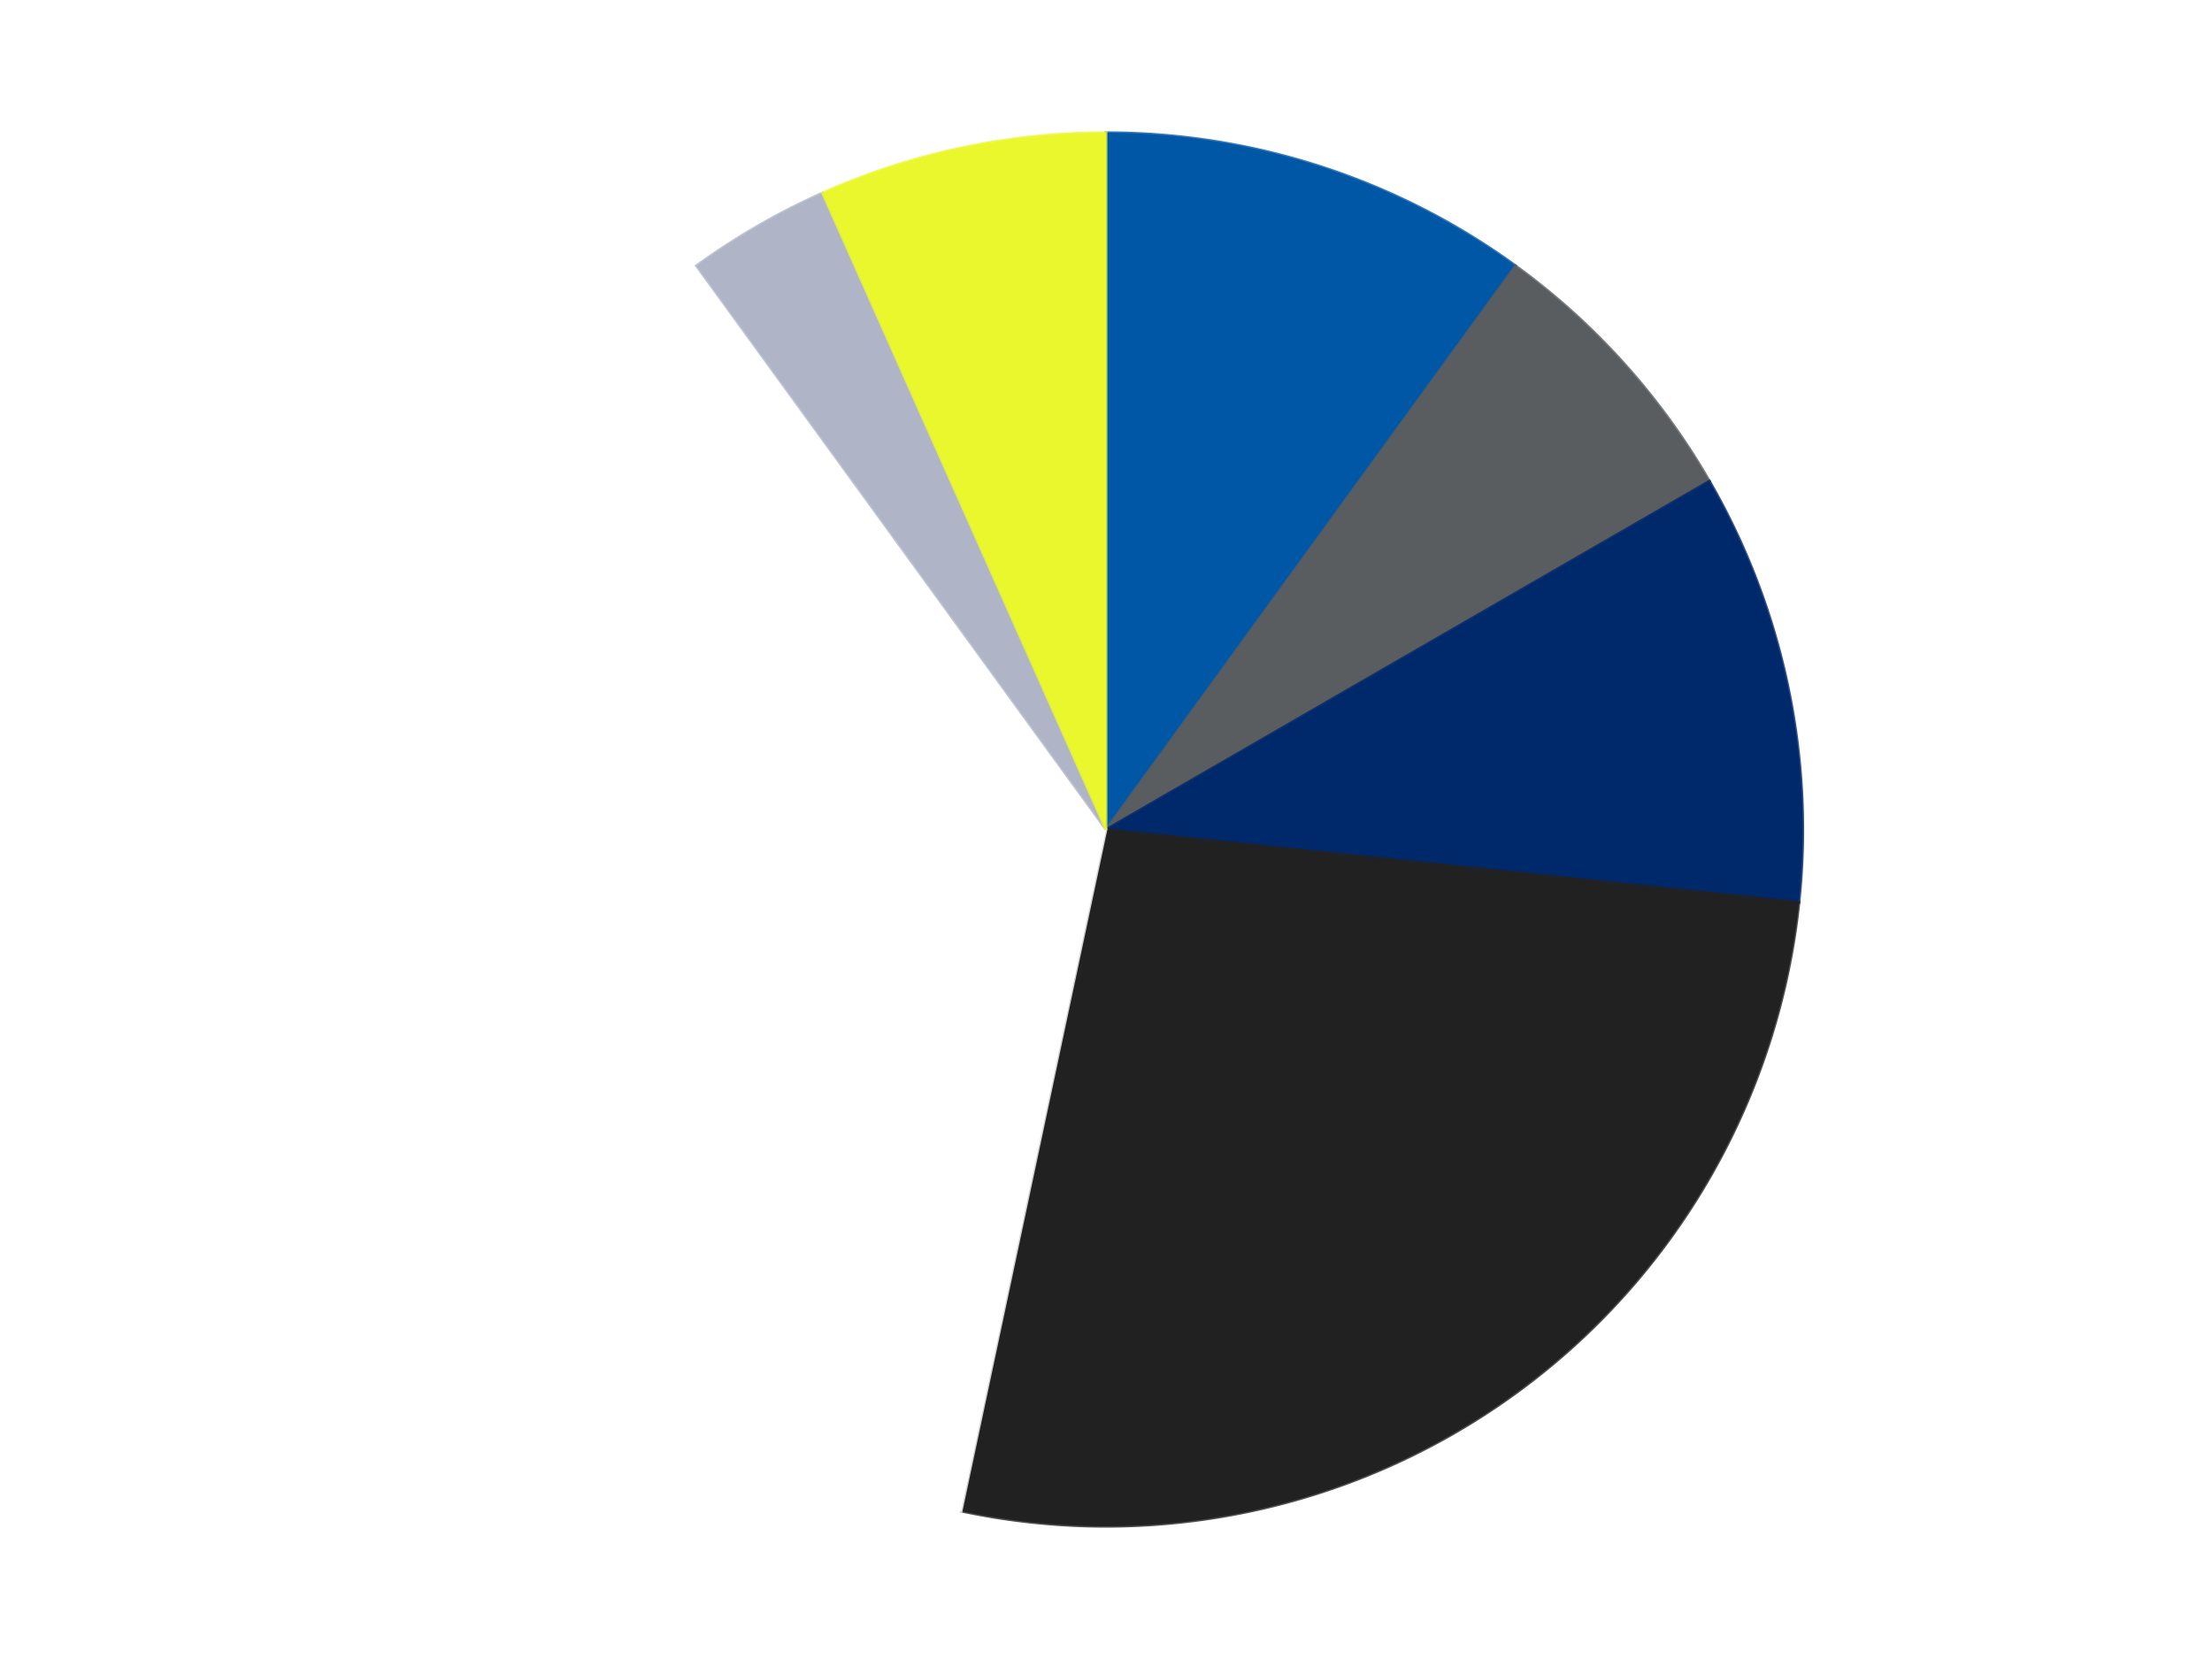
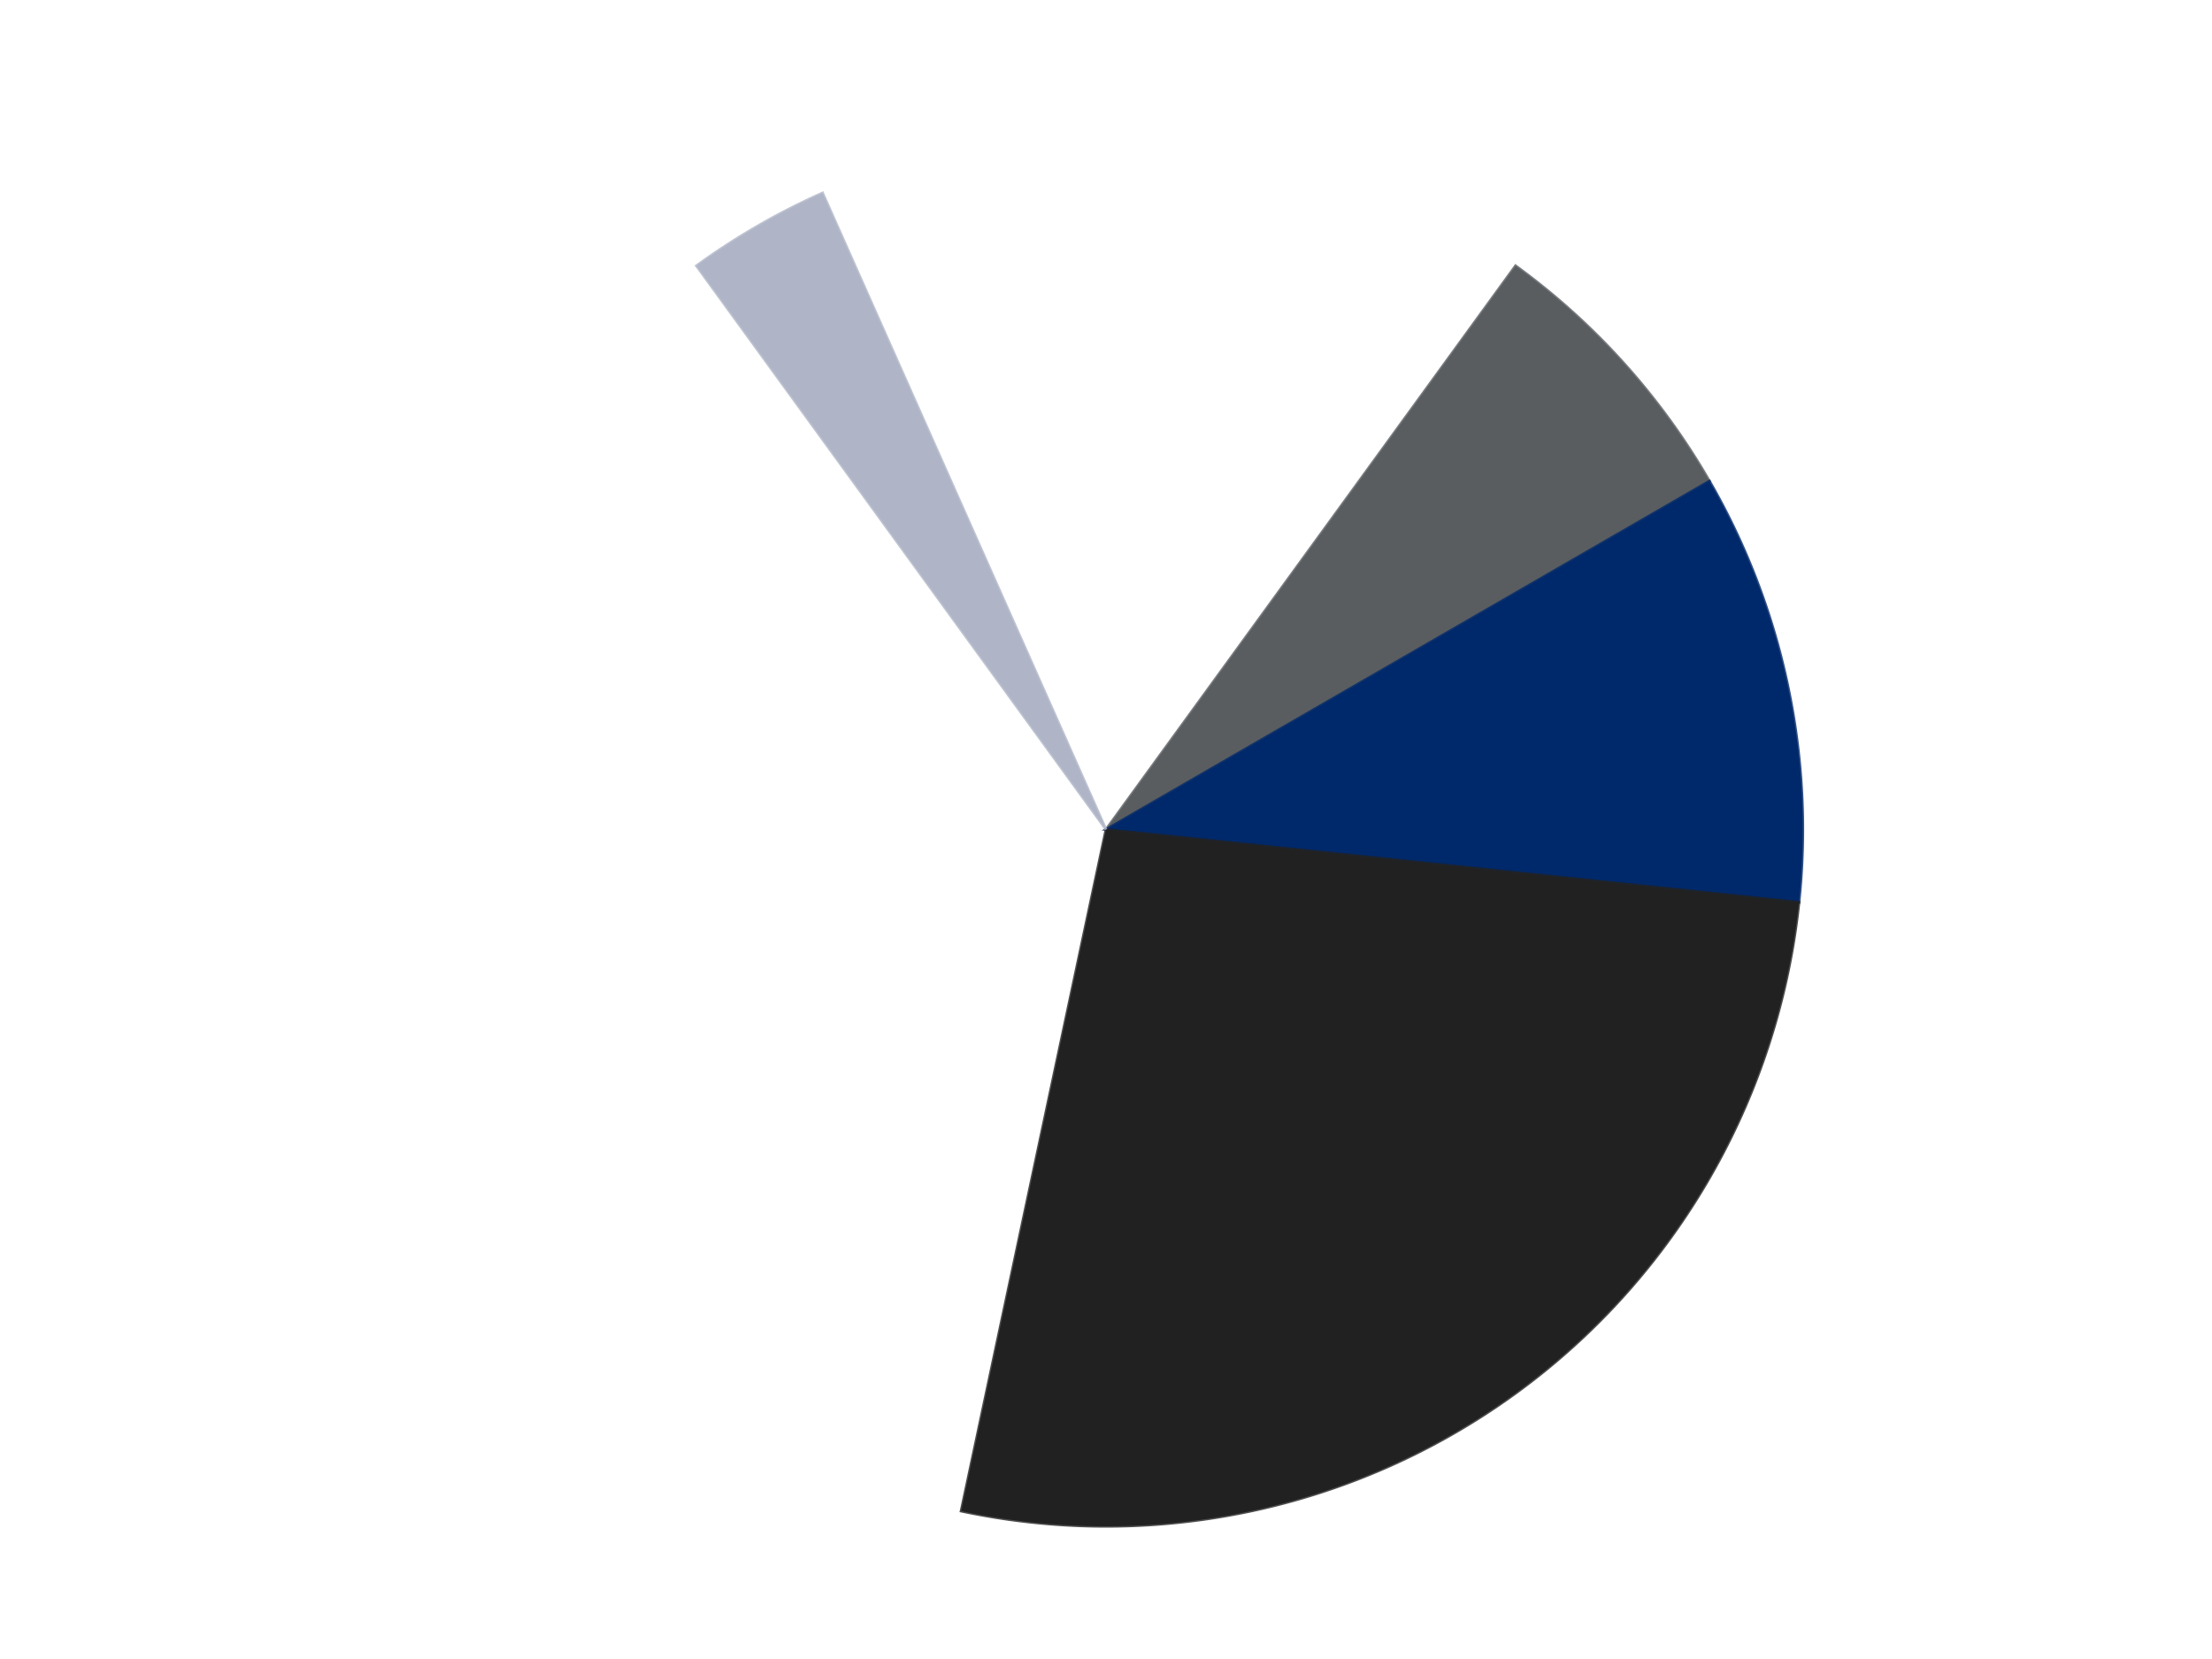
<svg xmlns="http://www.w3.org/2000/svg" xmlns:xlink="http://www.w3.org/1999/xlink" id="chart-377dd4de-9a8f-4ba2-a489-357b35e47949" class="pygal-chart" viewBox="0 0 800 600">
  <defs>
    <style type="text/css">#chart-377dd4de-9a8f-4ba2-a489-357b35e47949{-webkit-user-select:none;-webkit-font-smoothing:antialiased;font-family:Consolas,"Liberation Mono",Menlo,Courier,monospace}#chart-377dd4de-9a8f-4ba2-a489-357b35e47949 .title{font-family:Consolas,"Liberation Mono",Menlo,Courier,monospace;font-size:16px}#chart-377dd4de-9a8f-4ba2-a489-357b35e47949 .legends .legend text{font-family:Consolas,"Liberation Mono",Menlo,Courier,monospace;font-size:14px}#chart-377dd4de-9a8f-4ba2-a489-357b35e47949 .axis text{font-family:Consolas,"Liberation Mono",Menlo,Courier,monospace;font-size:10px}#chart-377dd4de-9a8f-4ba2-a489-357b35e47949 .axis text.major{font-family:Consolas,"Liberation Mono",Menlo,Courier,monospace;font-size:10px}#chart-377dd4de-9a8f-4ba2-a489-357b35e47949 .text-overlay text.value{font-family:Consolas,"Liberation Mono",Menlo,Courier,monospace;font-size:16px}#chart-377dd4de-9a8f-4ba2-a489-357b35e47949 .text-overlay text.label{font-family:Consolas,"Liberation Mono",Menlo,Courier,monospace;font-size:10px}#chart-377dd4de-9a8f-4ba2-a489-357b35e47949 .tooltip{font-family:Consolas,"Liberation Mono",Menlo,Courier,monospace;font-size:14px}#chart-377dd4de-9a8f-4ba2-a489-357b35e47949 text.no_data{font-family:Consolas,"Liberation Mono",Menlo,Courier,monospace;font-size:64px}
#chart-377dd4de-9a8f-4ba2-a489-357b35e47949{background-color:transparent}#chart-377dd4de-9a8f-4ba2-a489-357b35e47949 path,#chart-377dd4de-9a8f-4ba2-a489-357b35e47949 line,#chart-377dd4de-9a8f-4ba2-a489-357b35e47949 rect,#chart-377dd4de-9a8f-4ba2-a489-357b35e47949 circle{-webkit-transition:150ms;-moz-transition:150ms;transition:150ms}#chart-377dd4de-9a8f-4ba2-a489-357b35e47949 .graph &gt; .background{fill:transparent}#chart-377dd4de-9a8f-4ba2-a489-357b35e47949 .plot &gt; .background{fill:transparent}#chart-377dd4de-9a8f-4ba2-a489-357b35e47949 .graph{fill:rgba(0,0,0,.87)}#chart-377dd4de-9a8f-4ba2-a489-357b35e47949 text.no_data{fill:rgba(0,0,0,1)}#chart-377dd4de-9a8f-4ba2-a489-357b35e47949 .title{fill:rgba(0,0,0,1)}#chart-377dd4de-9a8f-4ba2-a489-357b35e47949 .legends .legend text{fill:rgba(0,0,0,.87)}#chart-377dd4de-9a8f-4ba2-a489-357b35e47949 .legends .legend:hover text{fill:rgba(0,0,0,1)}#chart-377dd4de-9a8f-4ba2-a489-357b35e47949 .axis .line{stroke:rgba(0,0,0,1)}#chart-377dd4de-9a8f-4ba2-a489-357b35e47949 .axis .guide.line{stroke:rgba(0,0,0,.54)}#chart-377dd4de-9a8f-4ba2-a489-357b35e47949 .axis .major.line{stroke:rgba(0,0,0,.87)}#chart-377dd4de-9a8f-4ba2-a489-357b35e47949 .axis text.major{fill:rgba(0,0,0,1)}#chart-377dd4de-9a8f-4ba2-a489-357b35e47949 .axis.y .guides:hover .guide.line,#chart-377dd4de-9a8f-4ba2-a489-357b35e47949 .line-graph .axis.x .guides:hover .guide.line,#chart-377dd4de-9a8f-4ba2-a489-357b35e47949 .stackedline-graph .axis.x .guides:hover .guide.line,#chart-377dd4de-9a8f-4ba2-a489-357b35e47949 .xy-graph .axis.x .guides:hover .guide.line{stroke:rgba(0,0,0,1)}#chart-377dd4de-9a8f-4ba2-a489-357b35e47949 .axis .guides:hover text{fill:rgba(0,0,0,1)}#chart-377dd4de-9a8f-4ba2-a489-357b35e47949 .reactive{fill-opacity:1.0;stroke-opacity:.8;stroke-width:1}#chart-377dd4de-9a8f-4ba2-a489-357b35e47949 .ci{stroke:rgba(0,0,0,.87)}#chart-377dd4de-9a8f-4ba2-a489-357b35e47949 .reactive.active,#chart-377dd4de-9a8f-4ba2-a489-357b35e47949 .active .reactive{fill-opacity:0.6;stroke-opacity:.9;stroke-width:4}#chart-377dd4de-9a8f-4ba2-a489-357b35e47949 .ci .reactive.active{stroke-width:1.5}#chart-377dd4de-9a8f-4ba2-a489-357b35e47949 .series text{fill:rgba(0,0,0,1)}#chart-377dd4de-9a8f-4ba2-a489-357b35e47949 .tooltip rect{fill:transparent;stroke:rgba(0,0,0,1);-webkit-transition:opacity 150ms;-moz-transition:opacity 150ms;transition:opacity 150ms}#chart-377dd4de-9a8f-4ba2-a489-357b35e47949 .tooltip .label{fill:rgba(0,0,0,.87)}#chart-377dd4de-9a8f-4ba2-a489-357b35e47949 .tooltip .label{fill:rgba(0,0,0,.87)}#chart-377dd4de-9a8f-4ba2-a489-357b35e47949 .tooltip .legend{font-size:.8em;fill:rgba(0,0,0,.54)}#chart-377dd4de-9a8f-4ba2-a489-357b35e47949 .tooltip .x_label{font-size:.6em;fill:rgba(0,0,0,1)}#chart-377dd4de-9a8f-4ba2-a489-357b35e47949 .tooltip .xlink{font-size:.5em;text-decoration:underline}#chart-377dd4de-9a8f-4ba2-a489-357b35e47949 .tooltip .value{font-size:1.5em}#chart-377dd4de-9a8f-4ba2-a489-357b35e47949 .bound{font-size:.5em}#chart-377dd4de-9a8f-4ba2-a489-357b35e47949 .max-value{font-size:.75em;fill:rgba(0,0,0,.54)}#chart-377dd4de-9a8f-4ba2-a489-357b35e47949 .map-element{fill:transparent;stroke:rgba(0,0,0,.54) !important}#chart-377dd4de-9a8f-4ba2-a489-357b35e47949 .map-element .reactive{fill-opacity:inherit;stroke-opacity:inherit}#chart-377dd4de-9a8f-4ba2-a489-357b35e47949 .color-0,#chart-377dd4de-9a8f-4ba2-a489-357b35e47949 .color-0 a:visited{stroke:#F44336;fill:#F44336}#chart-377dd4de-9a8f-4ba2-a489-357b35e47949 .color-1,#chart-377dd4de-9a8f-4ba2-a489-357b35e47949 .color-1 a:visited{stroke:#3F51B5;fill:#3F51B5}#chart-377dd4de-9a8f-4ba2-a489-357b35e47949 .color-2,#chart-377dd4de-9a8f-4ba2-a489-357b35e47949 .color-2 a:visited{stroke:#009688;fill:#009688}#chart-377dd4de-9a8f-4ba2-a489-357b35e47949 .color-3,#chart-377dd4de-9a8f-4ba2-a489-357b35e47949 .color-3 a:visited{stroke:#FFC107;fill:#FFC107}#chart-377dd4de-9a8f-4ba2-a489-357b35e47949 .color-4,#chart-377dd4de-9a8f-4ba2-a489-357b35e47949 .color-4 a:visited{stroke:#FF5722;fill:#FF5722}#chart-377dd4de-9a8f-4ba2-a489-357b35e47949 .color-5,#chart-377dd4de-9a8f-4ba2-a489-357b35e47949 .color-5 a:visited{stroke:#9C27B0;fill:#9C27B0}#chart-377dd4de-9a8f-4ba2-a489-357b35e47949 .color-6,#chart-377dd4de-9a8f-4ba2-a489-357b35e47949 .color-6 a:visited{stroke:#03A9F4;fill:#03A9F4}#chart-377dd4de-9a8f-4ba2-a489-357b35e47949 .text-overlay .color-0 text{fill:black}#chart-377dd4de-9a8f-4ba2-a489-357b35e47949 .text-overlay .color-1 text{fill:black}#chart-377dd4de-9a8f-4ba2-a489-357b35e47949 .text-overlay .color-2 text{fill:black}#chart-377dd4de-9a8f-4ba2-a489-357b35e47949 .text-overlay .color-3 text{fill:black}#chart-377dd4de-9a8f-4ba2-a489-357b35e47949 .text-overlay .color-4 text{fill:black}#chart-377dd4de-9a8f-4ba2-a489-357b35e47949 .text-overlay .color-5 text{fill:black}#chart-377dd4de-9a8f-4ba2-a489-357b35e47949 .text-overlay .color-6 text{fill:black}
#chart-377dd4de-9a8f-4ba2-a489-357b35e47949 text.no_data{text-anchor:middle}#chart-377dd4de-9a8f-4ba2-a489-357b35e47949 .guide.line{fill:none}#chart-377dd4de-9a8f-4ba2-a489-357b35e47949 .centered{text-anchor:middle}#chart-377dd4de-9a8f-4ba2-a489-357b35e47949 .title{text-anchor:middle}#chart-377dd4de-9a8f-4ba2-a489-357b35e47949 .legends .legend text{fill-opacity:1}#chart-377dd4de-9a8f-4ba2-a489-357b35e47949 .axis.x text{text-anchor:middle}#chart-377dd4de-9a8f-4ba2-a489-357b35e47949 .axis.x:not(.web) text[transform]{text-anchor:start}#chart-377dd4de-9a8f-4ba2-a489-357b35e47949 .axis.x:not(.web) text[transform].backwards{text-anchor:end}#chart-377dd4de-9a8f-4ba2-a489-357b35e47949 .axis.y text{text-anchor:end}#chart-377dd4de-9a8f-4ba2-a489-357b35e47949 .axis.y text[transform].backwards{text-anchor:start}#chart-377dd4de-9a8f-4ba2-a489-357b35e47949 .axis.y2 text{text-anchor:start}#chart-377dd4de-9a8f-4ba2-a489-357b35e47949 .axis.y2 text[transform].backwards{text-anchor:end}#chart-377dd4de-9a8f-4ba2-a489-357b35e47949 .axis .guide.line{stroke-dasharray:4,4;stroke:black}#chart-377dd4de-9a8f-4ba2-a489-357b35e47949 .axis .major.guide.line{stroke-dasharray:6,6;stroke:black}#chart-377dd4de-9a8f-4ba2-a489-357b35e47949 .horizontal .axis.y .guide.line,#chart-377dd4de-9a8f-4ba2-a489-357b35e47949 .horizontal .axis.y2 .guide.line,#chart-377dd4de-9a8f-4ba2-a489-357b35e47949 .vertical .axis.x .guide.line{opacity:0}#chart-377dd4de-9a8f-4ba2-a489-357b35e47949 .horizontal .axis.always_show .guide.line,#chart-377dd4de-9a8f-4ba2-a489-357b35e47949 .vertical .axis.always_show .guide.line{opacity:1 !important}#chart-377dd4de-9a8f-4ba2-a489-357b35e47949 .axis.y .guides:hover .guide.line,#chart-377dd4de-9a8f-4ba2-a489-357b35e47949 .axis.y2 .guides:hover .guide.line,#chart-377dd4de-9a8f-4ba2-a489-357b35e47949 .axis.x .guides:hover .guide.line{opacity:1}#chart-377dd4de-9a8f-4ba2-a489-357b35e47949 .axis .guides:hover text{opacity:1}#chart-377dd4de-9a8f-4ba2-a489-357b35e47949 .nofill{fill:none}#chart-377dd4de-9a8f-4ba2-a489-357b35e47949 .subtle-fill{fill-opacity:.2}#chart-377dd4de-9a8f-4ba2-a489-357b35e47949 .dot{stroke-width:1px;fill-opacity:1;stroke-opacity:1}#chart-377dd4de-9a8f-4ba2-a489-357b35e47949 .dot.active{stroke-width:5px}#chart-377dd4de-9a8f-4ba2-a489-357b35e47949 .dot.negative{fill:transparent}#chart-377dd4de-9a8f-4ba2-a489-357b35e47949 text,#chart-377dd4de-9a8f-4ba2-a489-357b35e47949 tspan{stroke:none !important}#chart-377dd4de-9a8f-4ba2-a489-357b35e47949 .series text.active{opacity:1}#chart-377dd4de-9a8f-4ba2-a489-357b35e47949 .tooltip rect{fill-opacity:.95;stroke-width:.5}#chart-377dd4de-9a8f-4ba2-a489-357b35e47949 .tooltip text{fill-opacity:1}#chart-377dd4de-9a8f-4ba2-a489-357b35e47949 .showable{visibility:hidden}#chart-377dd4de-9a8f-4ba2-a489-357b35e47949 .showable.shown{visibility:visible}#chart-377dd4de-9a8f-4ba2-a489-357b35e47949 .gauge-background{fill:rgba(229,229,229,1);stroke:none}#chart-377dd4de-9a8f-4ba2-a489-357b35e47949 .bg-lines{stroke:transparent;stroke-width:2px}</style>
    <script type="text/javascript">window.pygal = window.pygal || {};window.pygal.config = window.pygal.config || {};window.pygal.config['377dd4de-9a8f-4ba2-a489-357b35e47949'] = {"allow_interruptions": false, "box_mode": "extremes", "classes": ["pygal-chart"], "css": ["file://style.css", "file://graph.css"], "defs": [], "disable_xml_declaration": false, "dots_size": 2.5, "dynamic_print_values": false, "explicit_size": false, "fill": false, "force_uri_protocol": "https", "formatter": null, "half_pie": false, "height": 600, "include_x_axis": false, "inner_radius": 0, "interpolate": null, "interpolation_parameters": {}, "interpolation_precision": 250, "inverse_y_axis": false, "js": ["//kozea.github.io/pygal.js/2.0.x/pygal-tooltips.min.js"], "legend_at_bottom": false, "legend_at_bottom_columns": null, "legend_box_size": 12, "logarithmic": false, "margin": 20, "margin_bottom": null, "margin_left": null, "margin_right": null, "margin_top": null, "max_scale": 16, "min_scale": 4, "missing_value_fill_truncation": "x", "no_data_text": "No data", "no_prefix": false, "order_min": null, "pretty_print": false, "print_labels": false, "print_values": false, "print_values_position": "center", "print_zeroes": true, "range": null, "rounded_bars": null, "secondary_range": null, "show_dots": true, "show_legend": false, "show_minor_x_labels": true, "show_minor_y_labels": true, "show_only_major_dots": false, "show_x_guides": false, "show_x_labels": true, "show_y_guides": true, "show_y_labels": true, "spacing": 10, "stack_from_top": false, "strict": false, "stroke": true, "stroke_style": null, "style": {"background": "transparent", "ci_colors": [], "colors": ["#F44336", "#3F51B5", "#009688", "#FFC107", "#FF5722", "#9C27B0", "#03A9F4", "#8BC34A", "#FF9800", "#E91E63", "#2196F3", "#4CAF50", "#FFEB3B", "#673AB7", "#00BCD4", "#CDDC39", "#9E9E9E", "#607D8B"], "dot_opacity": "1", "font_family": "Consolas, \"Liberation Mono\", Menlo, Courier, monospace", "foreground": "rgba(0, 0, 0, .87)", "foreground_strong": "rgba(0, 0, 0, 1)", "foreground_subtle": "rgba(0, 0, 0, .54)", "guide_stroke_color": "black", "guide_stroke_dasharray": "4,4", "label_font_family": "Consolas, \"Liberation Mono\", Menlo, Courier, monospace", "label_font_size": 10, "legend_font_family": "Consolas, \"Liberation Mono\", Menlo, Courier, monospace", "legend_font_size": 14, "major_guide_stroke_color": "black", "major_guide_stroke_dasharray": "6,6", "major_label_font_family": "Consolas, \"Liberation Mono\", Menlo, Courier, monospace", "major_label_font_size": 10, "no_data_font_family": "Consolas, \"Liberation Mono\", Menlo, Courier, monospace", "no_data_font_size": 64, "opacity": "1.0", "opacity_hover": "0.6", "plot_background": "transparent", "stroke_opacity": ".8", "stroke_opacity_hover": ".9", "stroke_width": "1", "stroke_width_hover": "4", "title_font_family": "Consolas, \"Liberation Mono\", Menlo, Courier, monospace", "title_font_size": 16, "tooltip_font_family": "Consolas, \"Liberation Mono\", Menlo, Courier, monospace", "tooltip_font_size": 14, "transition": "150ms", "value_background": "rgba(229, 229, 229, 1)", "value_colors": [], "value_font_family": "Consolas, \"Liberation Mono\", Menlo, Courier, monospace", "value_font_size": 16, "value_label_font_family": "Consolas, \"Liberation Mono\", Menlo, Courier, monospace", "value_label_font_size": 10}, "title": null, "tooltip_border_radius": 0, "tooltip_fancy_mode": true, "truncate_label": null, "truncate_legend": null, "width": 800, "x_label_rotation": 0, "x_labels": null, "x_labels_major": null, "x_labels_major_count": null, "x_labels_major_every": null, "x_title": null, "xrange": null, "y_label_rotation": 0, "y_labels": null, "y_labels_major": null, "y_labels_major_count": null, "y_labels_major_every": null, "y_title": null, "zero": 0, "legends": ["Blue", "Dark Bluish Gray", "Trans-Dark Blue", "Black", "White", "Light Bluish Gray", "Trans-Yellow"]}</script>
    <script type="text/javascript" xlink:href="https://kozea.github.io/pygal.js/2.0.x/pygal-tooltips.min.js" />
  </defs>
  <title>Pygal</title>
  <g class="graph pie-graph vertical">
-     <rect x="0" y="0" width="800" height="600" class="background" />
    <g transform="translate(20, 20)" class="plot">
      <rect x="0" y="0" width="760" height="560" class="background" />
      <g class="series serie-0 color-0">
        <g class="slices">
          <g class="slice" style="fill: #0057A6; stroke: #0057A6">
-             <path d="M380 28 A252 252 0 0 1 528.122 76.128 L380 280 A0 0 0 0 0 380 280 z" class="slice reactive tooltip-trigger" />
            <desc class="value">3</desc>
            <desc class="x centered">418.93614129124336</desc>
            <desc class="y centered">160.16687894681064</desc>
          </g>
        </g>
      </g>
      <g class="series serie-1 color-1">
        <g class="slices">
          <g class="slice" style="fill: #595D60; stroke: #595D60">
            <path d="M528.122 76.128 A252 252 0 0 1 598.238 154 L380 280 A0 0 0 0 0 380 280 z" class="slice reactive tooltip-trigger" />
            <desc class="value">2</desc>
            <desc class="x centered">473.6362480101517</desc>
            <desc class="y centered">195.68954359878387</desc>
          </g>
        </g>
      </g>
      <g class="series serie-2 color-2">
        <g class="slices">
          <g class="slice" style="fill: #00296B; stroke: #00296B">
            <path d="M598.238 154 A252 252 0 0 1 630.62 306.341 L380 280 A0 0 0 0 0 380 280 z" class="slice reactive tooltip-trigger" />
            <desc class="value">3</desc>
            <desc class="x centered">503.2465976924595</desc>
            <desc class="y centered">253.8031269569623</desc>
          </g>
        </g>
      </g>
      <g class="series serie-3 color-3">
        <g class="slices">
          <g class="slice" style="fill: #212121; stroke: #212121">
            <path d="M630.62 306.341 A252 252 0 0 1 327.606 526.493 L380 280 A0 0 0 0 0 380 280 z" class="slice reactive tooltip-trigger" />
            <desc class="value">8</desc>
            <desc class="x centered">454.06094178885166</desc>
            <desc class="y centered">381.93614129124336</desc>
          </g>
        </g>
      </g>
      <g class="series serie-4 color-4">
        <g class="slices">
          <g class="slice" style="fill: #FFFFFF; stroke: #FFFFFF">
-             <path d="M327.606 526.493 A252 252 0 0 1 231.878 76.128 L380 280 A0 0 0 0 0 380 280 z" class="slice reactive tooltip-trigger" />
            <desc class="value">11</desc>
            <desc class="x centered">256.7534023075405</desc>
            <desc class="y centered">306.1968730430377</desc>
          </g>
        </g>
      </g>
      <g class="series serie-5 color-5">
        <g class="slices">
          <g class="slice" style="fill: #AFB5C7; stroke: #AFB5C7">
            <path d="M231.878 76.128 A252 252 0 0 1 277.502 49.787 L380 280 A0 0 0 0 0 380 280 z" class="slice reactive tooltip-trigger" />
            <desc class="value">1</desc>
            <desc class="x centered">316.99999999999994</desc>
            <desc class="y centered">170.88079912316078</desc>
          </g>
        </g>
      </g>
      <g class="series serie-6 color-6">
        <g class="slices">
          <g class="slice" style="fill: #EBF72D; stroke: #EBF72D">
-             <path d="M277.502 49.787 A252 252 0 0 1 380 28 L380 280 A0 0 0 0 0 380 280 z" class="slice reactive tooltip-trigger" />
            <desc class="value">2</desc>
            <desc class="x centered">353.8031269569624</desc>
            <desc class="y centered">156.75340230754048</desc>
          </g>
        </g>
      </g>
    </g>
    <g class="titles" />
    <g transform="translate(20, 20)" class="plot overlay">
      <g class="series serie-0 color-0" />
      <g class="series serie-1 color-1" />
      <g class="series serie-2 color-2" />
      <g class="series serie-3 color-3" />
      <g class="series serie-4 color-4" />
      <g class="series serie-5 color-5" />
      <g class="series serie-6 color-6" />
    </g>
    <g transform="translate(20, 20)" class="plot text-overlay">
      <g class="series serie-0 color-0" />
      <g class="series serie-1 color-1" />
      <g class="series serie-2 color-2" />
      <g class="series serie-3 color-3" />
      <g class="series serie-4 color-4" />
      <g class="series serie-5 color-5" />
      <g class="series serie-6 color-6" />
    </g>
    <g transform="translate(20, 20)" class="plot tooltip-overlay">
      <g transform="translate(0 0)" style="opacity: 0" class="tooltip">
        <rect rx="0" ry="0" width="0" height="0" class="tooltip-box" />
        <g class="text" />
      </g>
    </g>
  </g>
</svg>